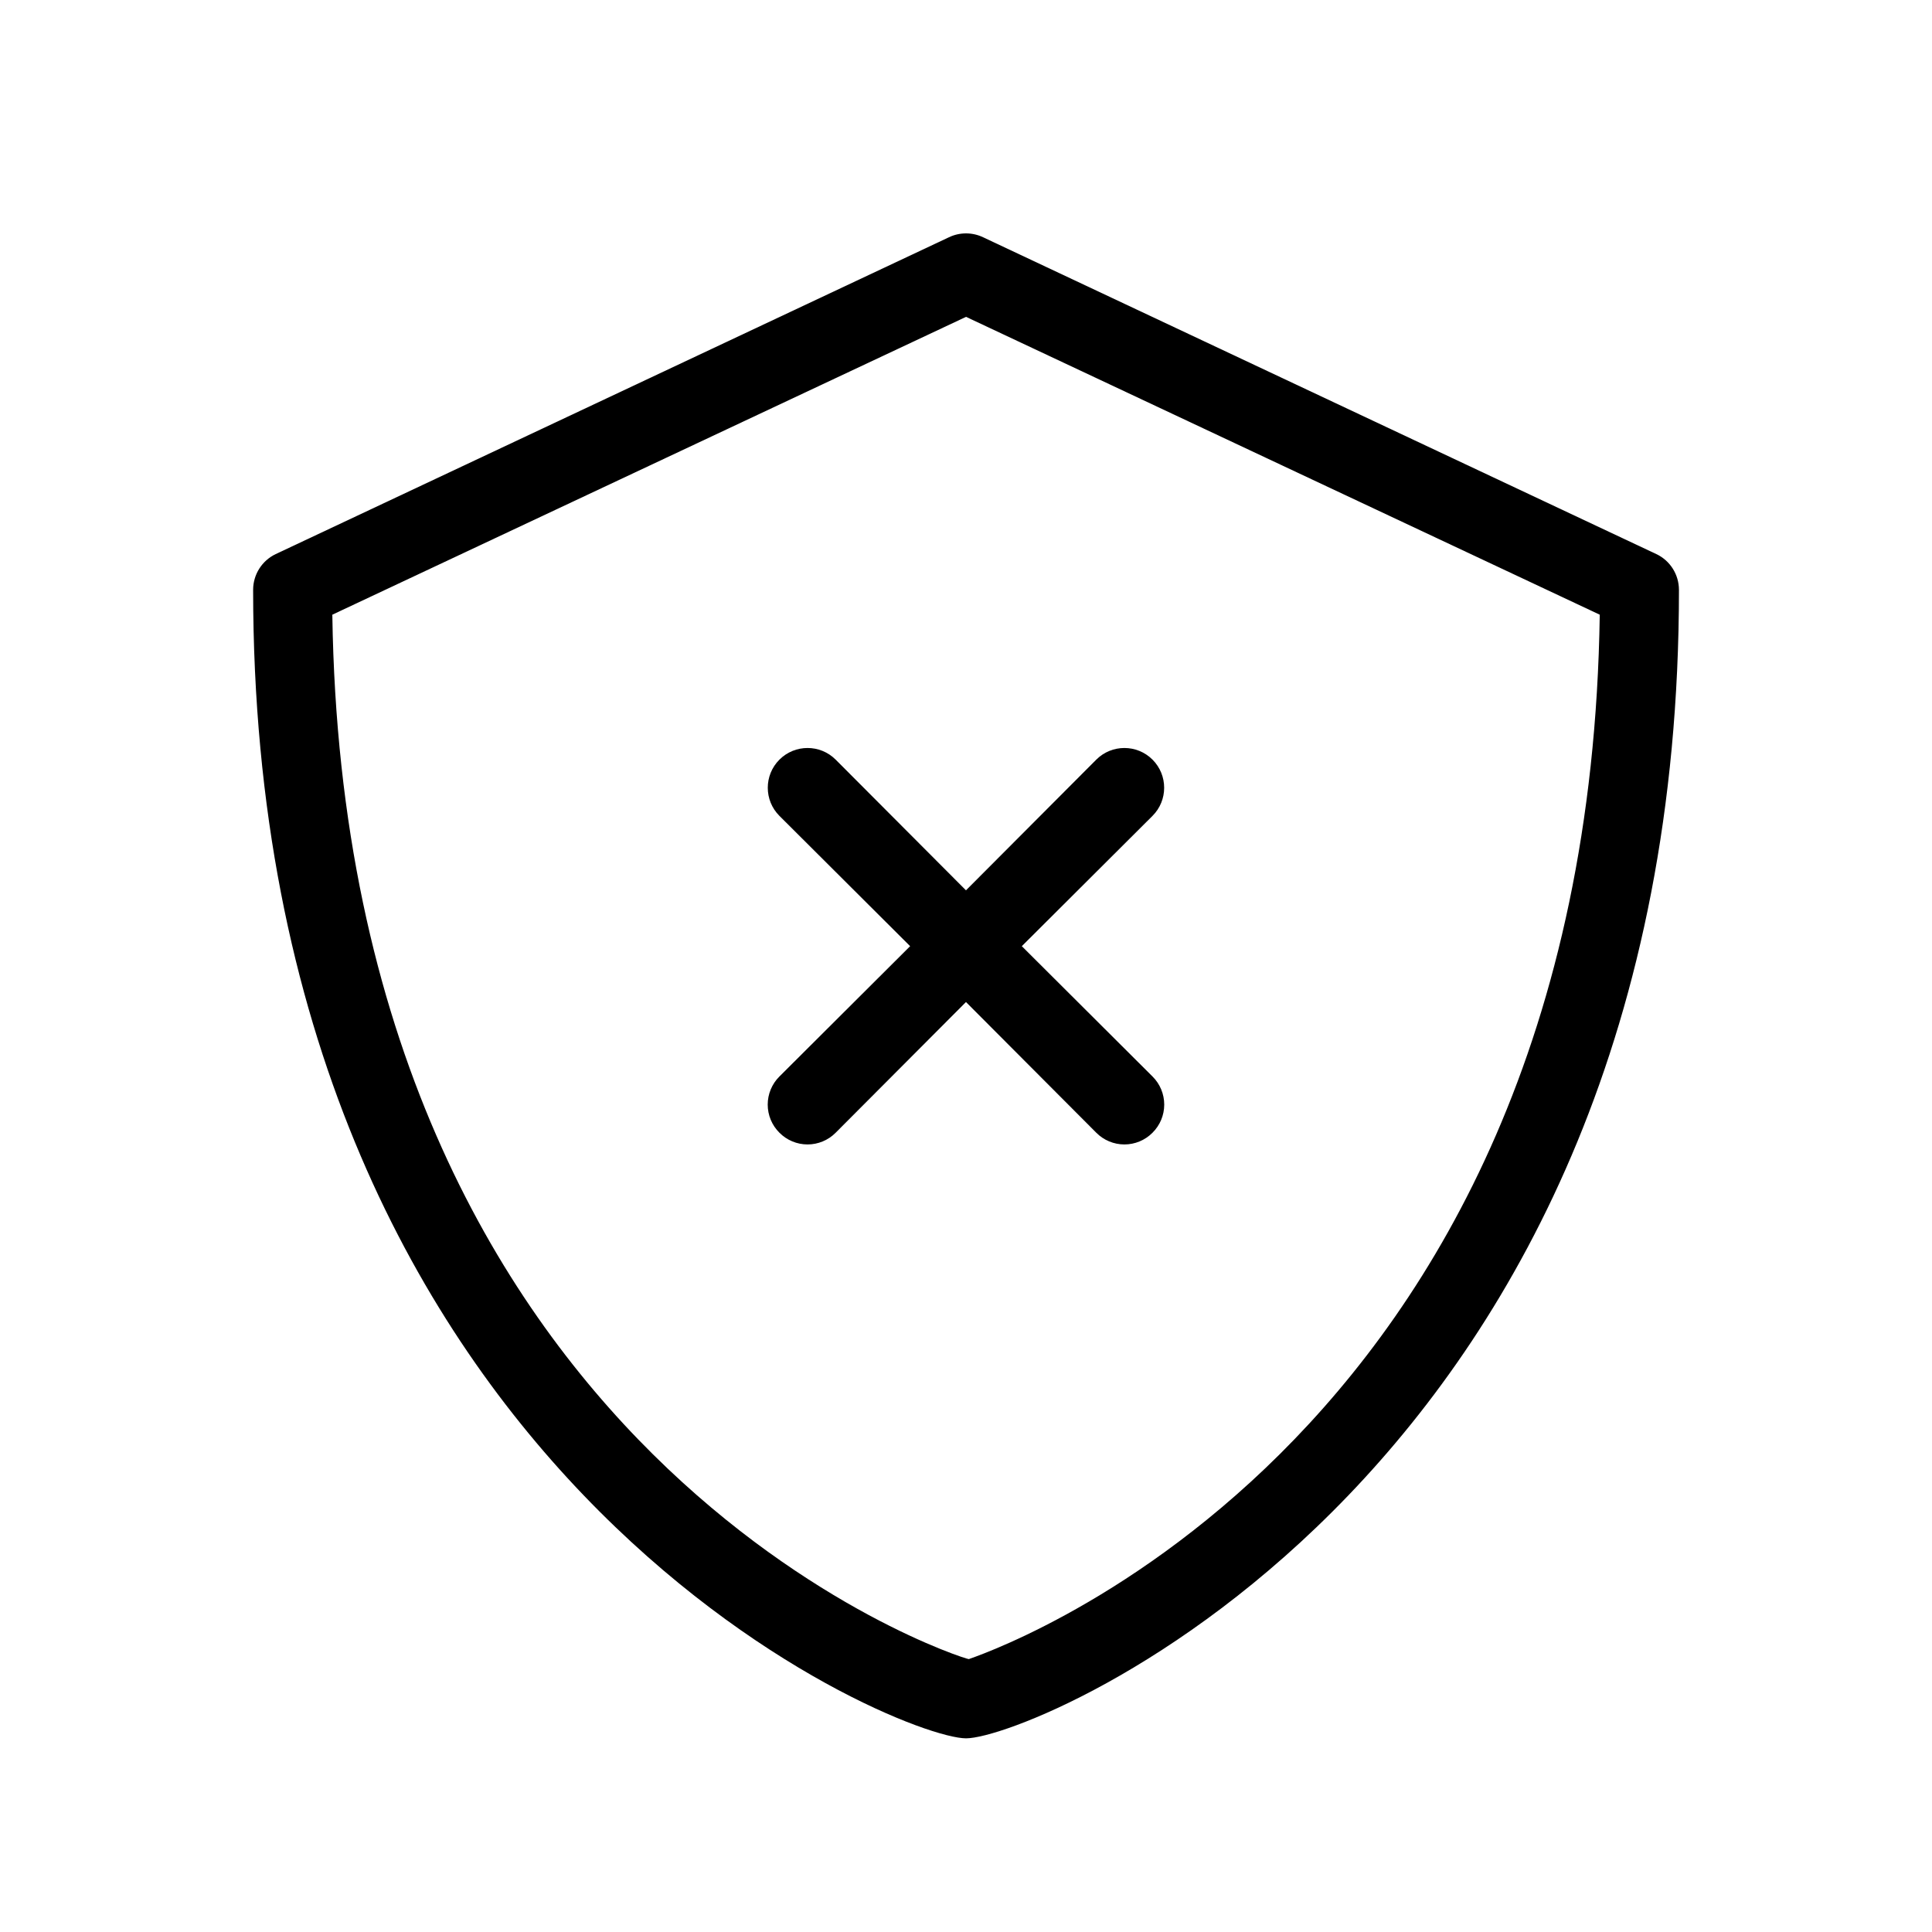
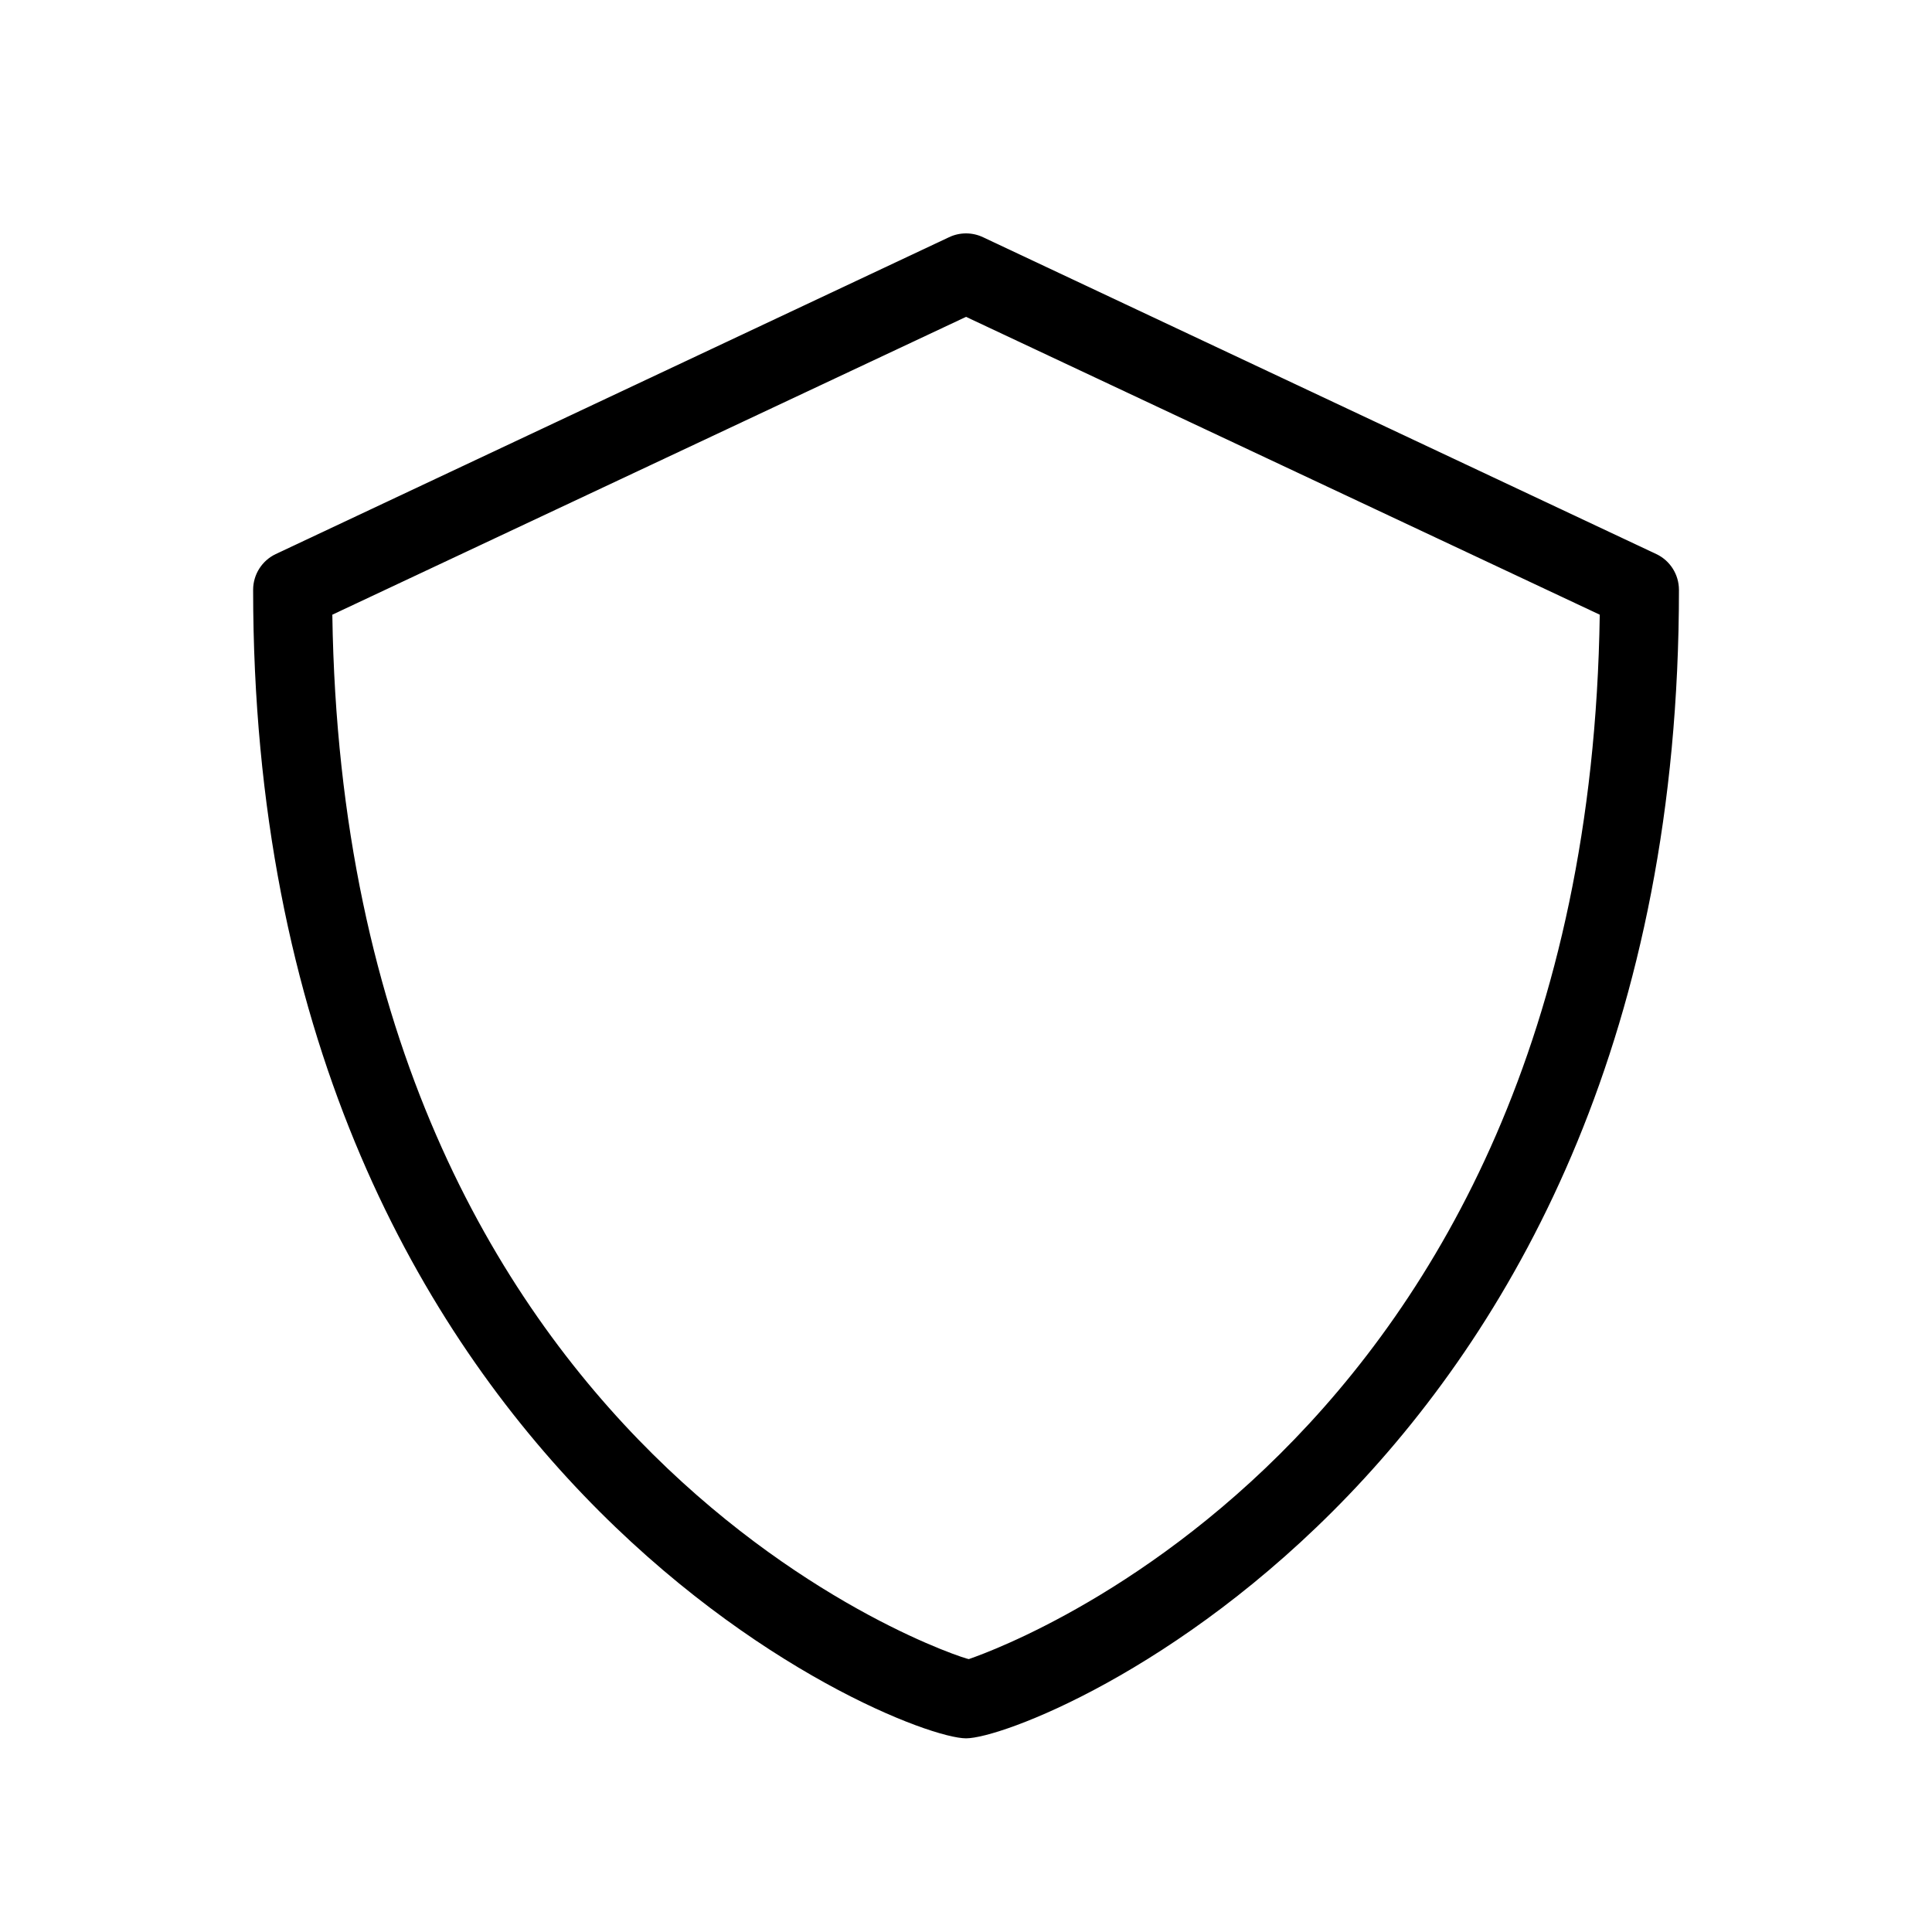
<svg xmlns="http://www.w3.org/2000/svg" fill="#000000" width="800px" height="800px" version="1.1" viewBox="144 144 512 512">
  <g>
    <path d="m582.95 290.84-178.43-83.969c-2.856-1.359-6.172-1.359-9.027 0l-178.43 83.969c-3.644 1.734-5.969 5.41-5.981 9.445 0 234.06 170.56 304.39 188.93 304.39 18.367 0 188.93-70.324 188.93-304.39h-0.004c-0.012-4.035-2.336-7.711-5.981-9.445zm-182.21 292.84c-1.574 0-165.42-52.48-168.67-276.78l167.94-78.93 167.94 78.93c-3.258 224.3-167 276.57-167.2 276.78z" />
-     <path d="m365.46 345.31c-4.113-4.113-10.785-4.113-14.902 0-4.117 4.117-4.117 10.789 0 14.906l34.637 34.531-34.637 34.531c-1.988 1.973-3.106 4.656-3.106 7.453 0 2.801 1.117 5.481 3.106 7.453 1.969 1.988 4.652 3.106 7.453 3.106 2.797 0 5.481-1.117 7.449-3.106l34.535-34.637 34.531 34.637c1.969 1.988 4.652 3.106 7.453 3.106 2.797 0 5.481-1.117 7.449-3.106 1.988-1.973 3.106-4.652 3.106-7.453 0-2.797-1.117-5.481-3.106-7.453l-34.637-34.531 34.637-34.531c4.117-4.117 4.117-10.789 0-14.906-4.113-4.113-10.789-4.113-14.902 0l-34.531 34.637z" />
  </g>
</svg>